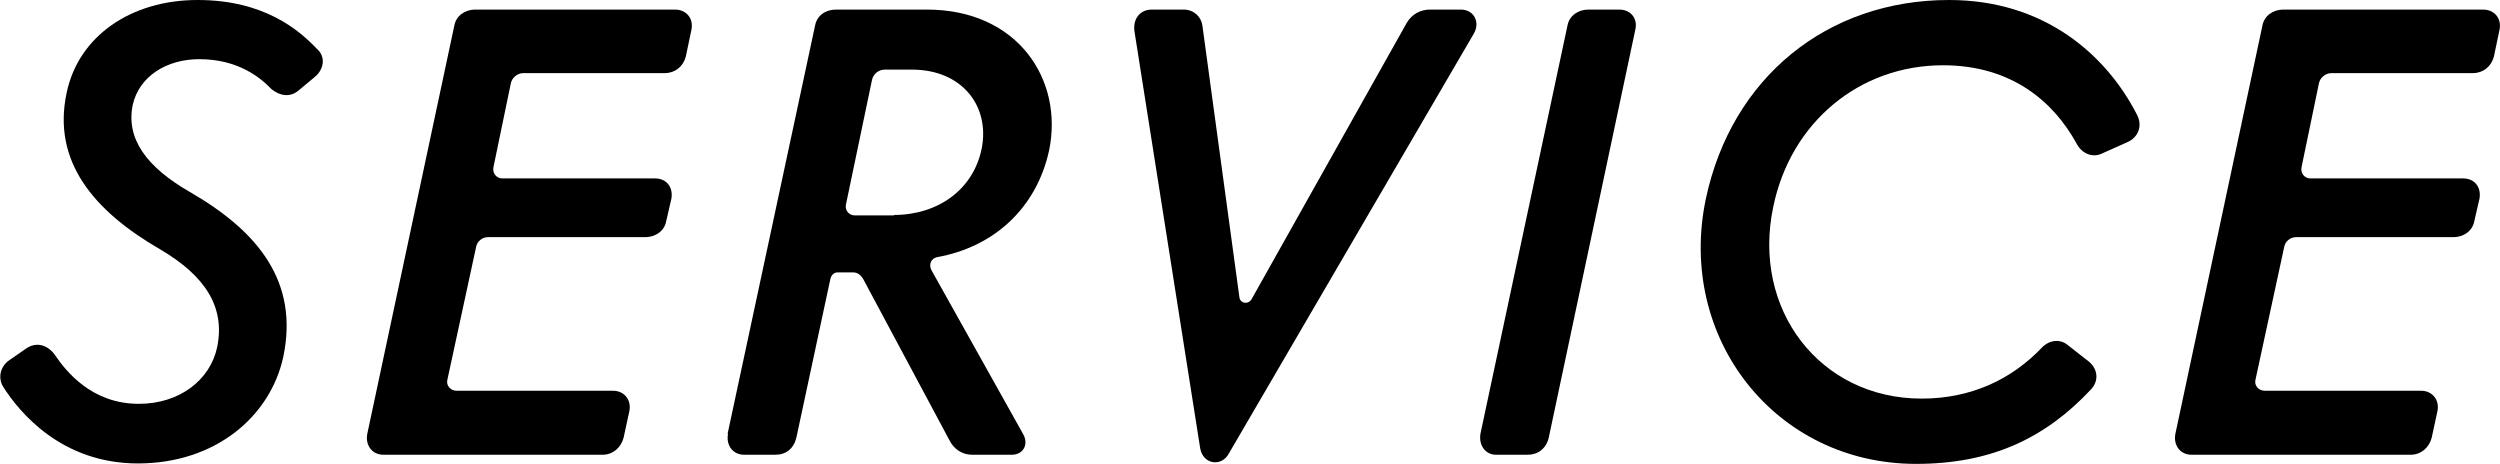
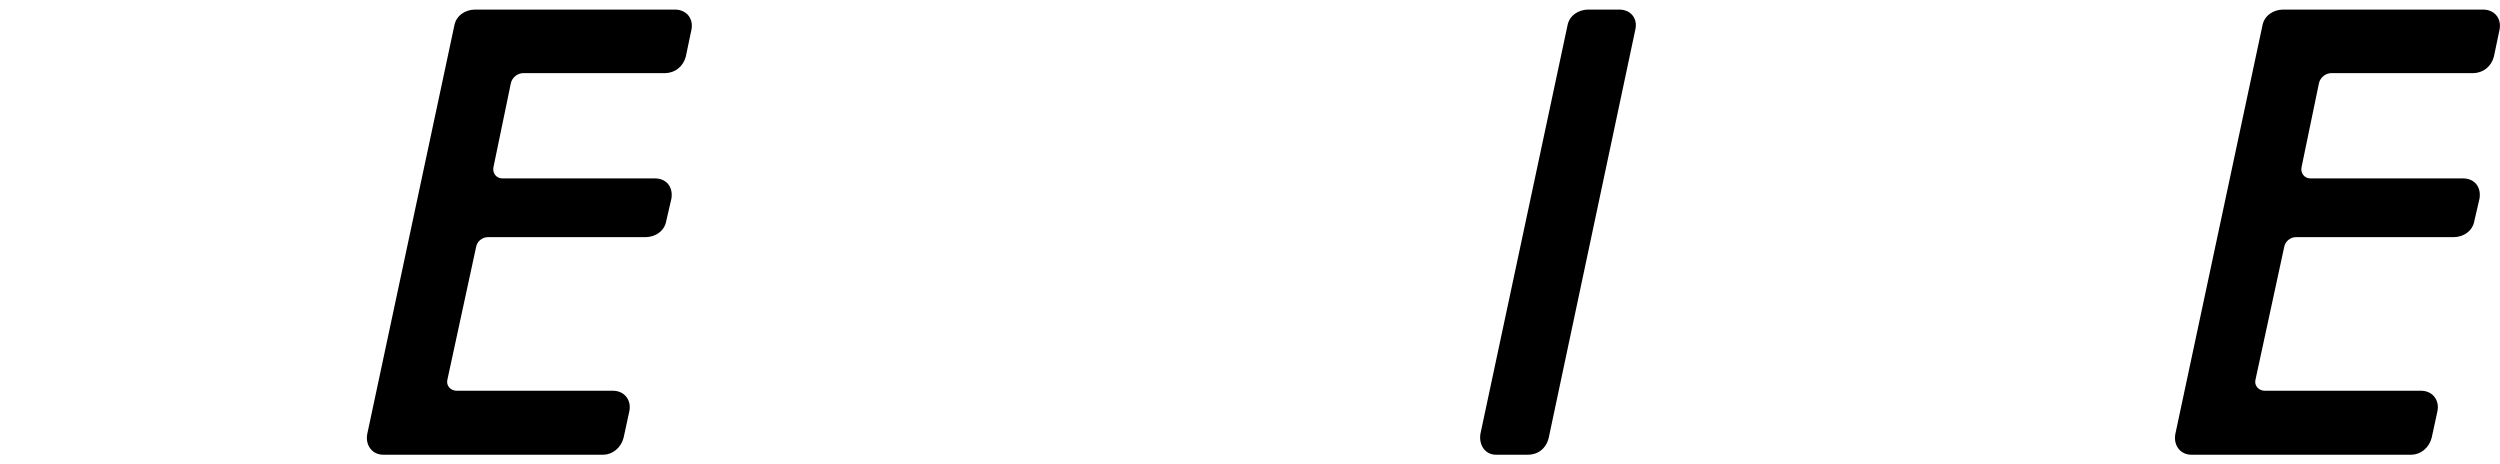
<svg xmlns="http://www.w3.org/2000/svg" id="_レイヤー_2" viewBox="0 0 57.45 10.66">
  <g id="_レイヤー_1-2">
-     <path d="m.08,8.9c-.14-.22-.07-.48.13-.62l.39-.27c.23-.16.48-.09.65.13.27.4.86,1.14,1.94,1.14.94,0,1.64-.55,1.8-1.3.19-.92-.27-1.64-1.31-2.25-1.54-.89-2.48-2.03-2.15-3.59C1.8.83,3.01,0,4.54,0s2.33.69,2.74,1.12c.22.19.16.49-.06.66l-.36.3c-.19.16-.42.13-.62-.03-.25-.26-.76-.69-1.66-.69-.75,0-1.38.39-1.53,1.05-.16.78.32,1.43,1.31,2,1.58.91,2.51,2.07,2.15,3.79-.3,1.38-1.57,2.45-3.34,2.45S.44,9.46.08,8.9Z" />
    <path d="m8.44,9.97L10.44.59c.04-.23.25-.37.48-.37h4.59c.26,0,.43.2.38.46l-.13.62c-.06.23-.25.38-.48.38h-3.25c-.14,0-.26.1-.29.23l-.4,1.93c-.03.14.07.26.2.26h3.51c.26,0,.42.19.38.46l-.12.52c-.04.23-.25.37-.48.37h-3.62c-.13,0-.25.1-.27.23l-.66,3.05c-.03.13.07.25.22.25h3.59c.26,0,.43.22.37.48l-.13.6c-.06.23-.25.39-.48.39h-5.04c-.26,0-.42-.22-.37-.48Z" />
-     <path d="m16.72,9.97L18.73.59c.04-.23.24-.37.48-.37h2.09c2.09,0,3.14,1.61,2.81,3.23-.29,1.34-1.28,2.23-2.58,2.46-.13.03-.19.16-.13.29l2.12,3.79c.12.23-.01.46-.27.46h-.91c-.23,0-.42-.13-.52-.33l-1.99-3.72c-.06-.09-.13-.14-.22-.14h-.37c-.07,0-.14.06-.16.16l-.78,3.64c-.06.25-.24.39-.48.39h-.72c-.26,0-.42-.22-.37-.48Zm3.82-5.03c1.01,0,1.83-.58,2.02-1.53.19-.97-.45-1.81-1.6-1.81h-.63c-.14,0-.26.1-.29.23l-.6,2.87c-.03.13.07.25.2.25h.91Z" />
-     <path d="m27.58,10.3l-1.51-9.58c-.04-.29.13-.5.4-.5h.73c.23,0,.4.16.43.36l.85,6.24c.01.16.22.19.29.04l3.56-6.34c.12-.2.32-.3.53-.3h.71c.3,0,.45.29.3.55l-5.63,9.65c-.17.32-.6.25-.66-.12Z" />
    <path d="m34.02,9.97l2-9.38c.04-.23.25-.37.48-.37h.71c.26,0,.43.2.37.46l-1.99,9.38c-.06.25-.25.39-.48.39h-.73c-.25,0-.4-.22-.36-.48Z" />
-     <path d="m39.2,4.57c.59-2.78,2.78-4.57,5.59-4.57,2.2,0,3.62,1.27,4.32,2.64.13.25.03.52-.23.63l-.56.25c-.23.12-.48.01-.6-.22-.52-.95-1.48-1.8-3.07-1.8-1.92,0-3.5,1.31-3.9,3.25-.5,2.36,1.07,4.41,3.41,4.41,1.12,0,2.06-.43,2.77-1.18.17-.17.42-.2.6-.04l.46.36c.22.17.25.45.06.65-1.05,1.12-2.29,1.71-4.02,1.71-3.24,0-5.5-2.9-4.83-6.09Z" />
    <path d="m49.99,9.97l2-9.38c.04-.23.25-.37.48-.37h4.59c.26,0,.43.2.38.46l-.13.62c-.06.23-.25.38-.48.38h-3.25c-.14,0-.26.1-.29.23l-.4,1.93c-.03.14.07.26.2.26h3.51c.26,0,.42.19.38.46l-.12.52c-.04.23-.25.37-.48.37h-3.62c-.13,0-.25.1-.27.23l-.66,3.05c-.03.13.07.25.22.25h3.59c.26,0,.43.22.37.48l-.13.6c-.06.23-.25.39-.48.39h-5.04c-.26,0-.42-.22-.37-.48Z" />
  </g>
</svg>